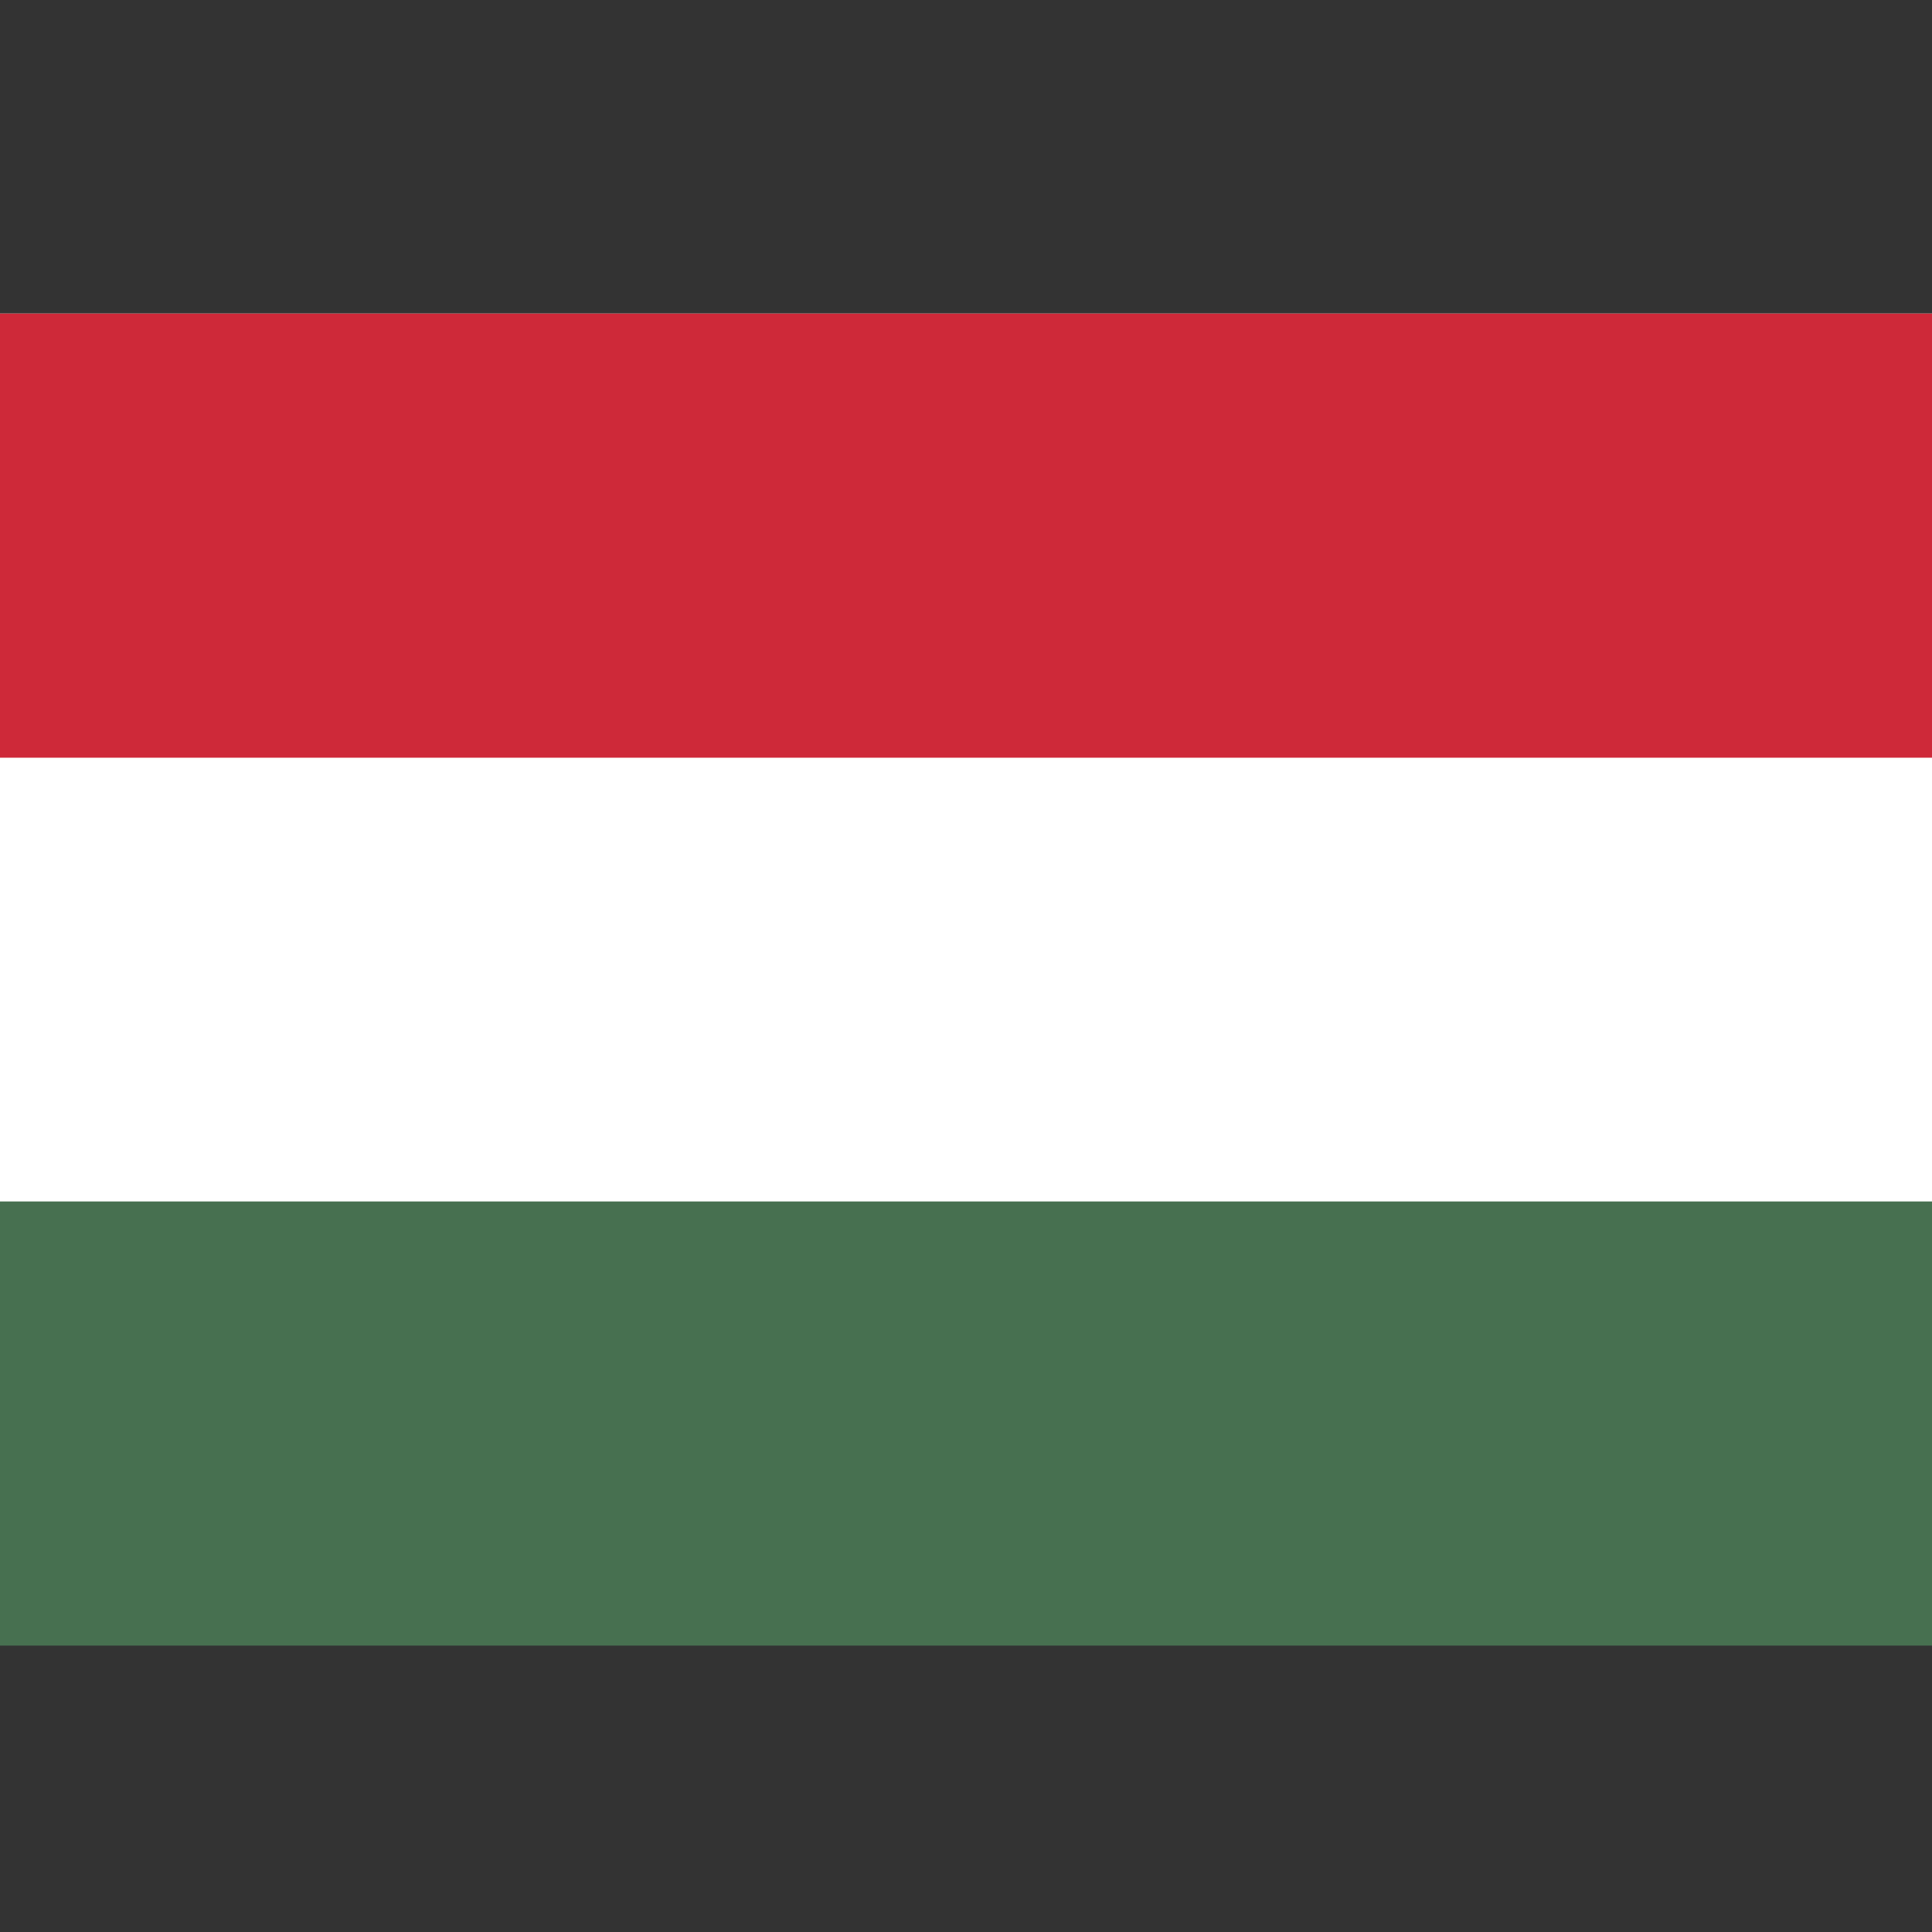
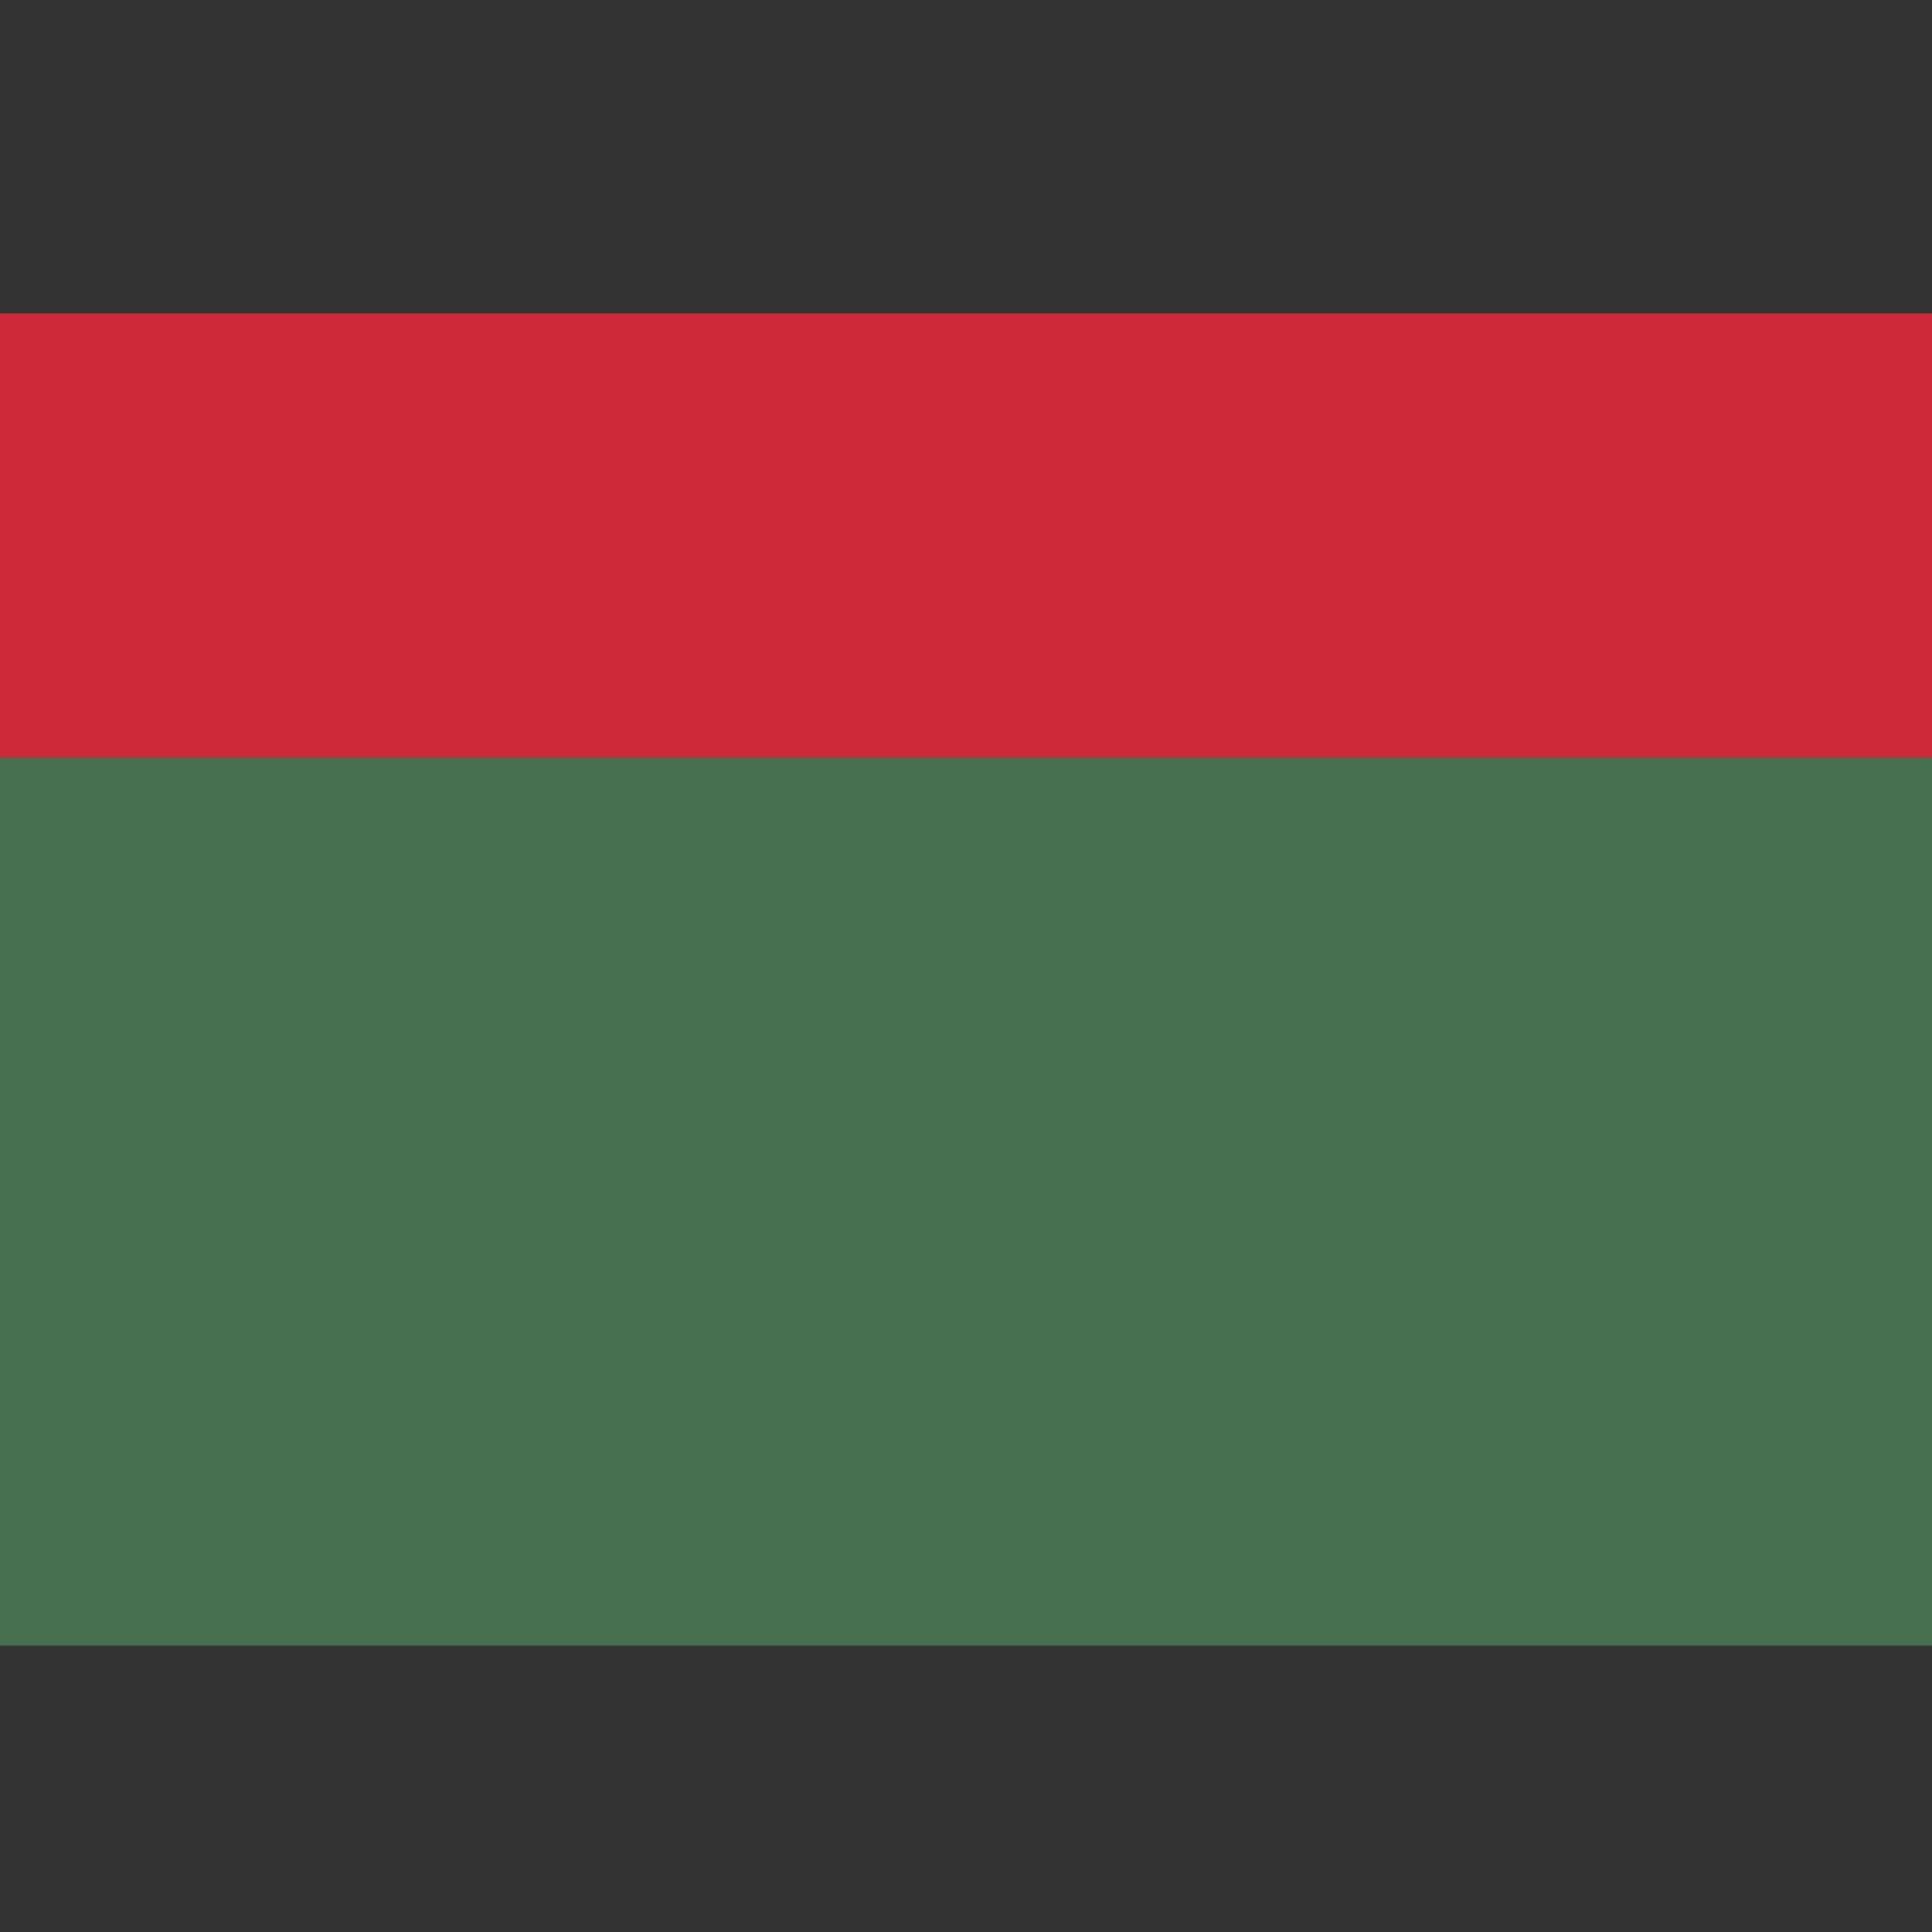
<svg xmlns="http://www.w3.org/2000/svg" version="1.1" id="Layer_1" x="0px" y="0px" viewBox="0 0 512 512" style="enable-background:new 0 0 512 512;" xml:space="preserve">
  <rect x="0" y="0" width="512" height="512" fill="#333333" stroke="none" />
  <style type="text/css">
	.st0{fill:#477050;}
	.st1{fill:#FFFFFF;}
	.st2{fill:#CE2939;}
</style>
  <path class="st0" d="M-5.7,83.1H513v353H-5.7V83.1z" />
-   <path class="st1" d="M-5.7,83.1H513v235.3H-5.7V83.1z" />
  <path class="st2" d="M-5.7,83.1H513v117.7H-5.7V83.1z" />
</svg>